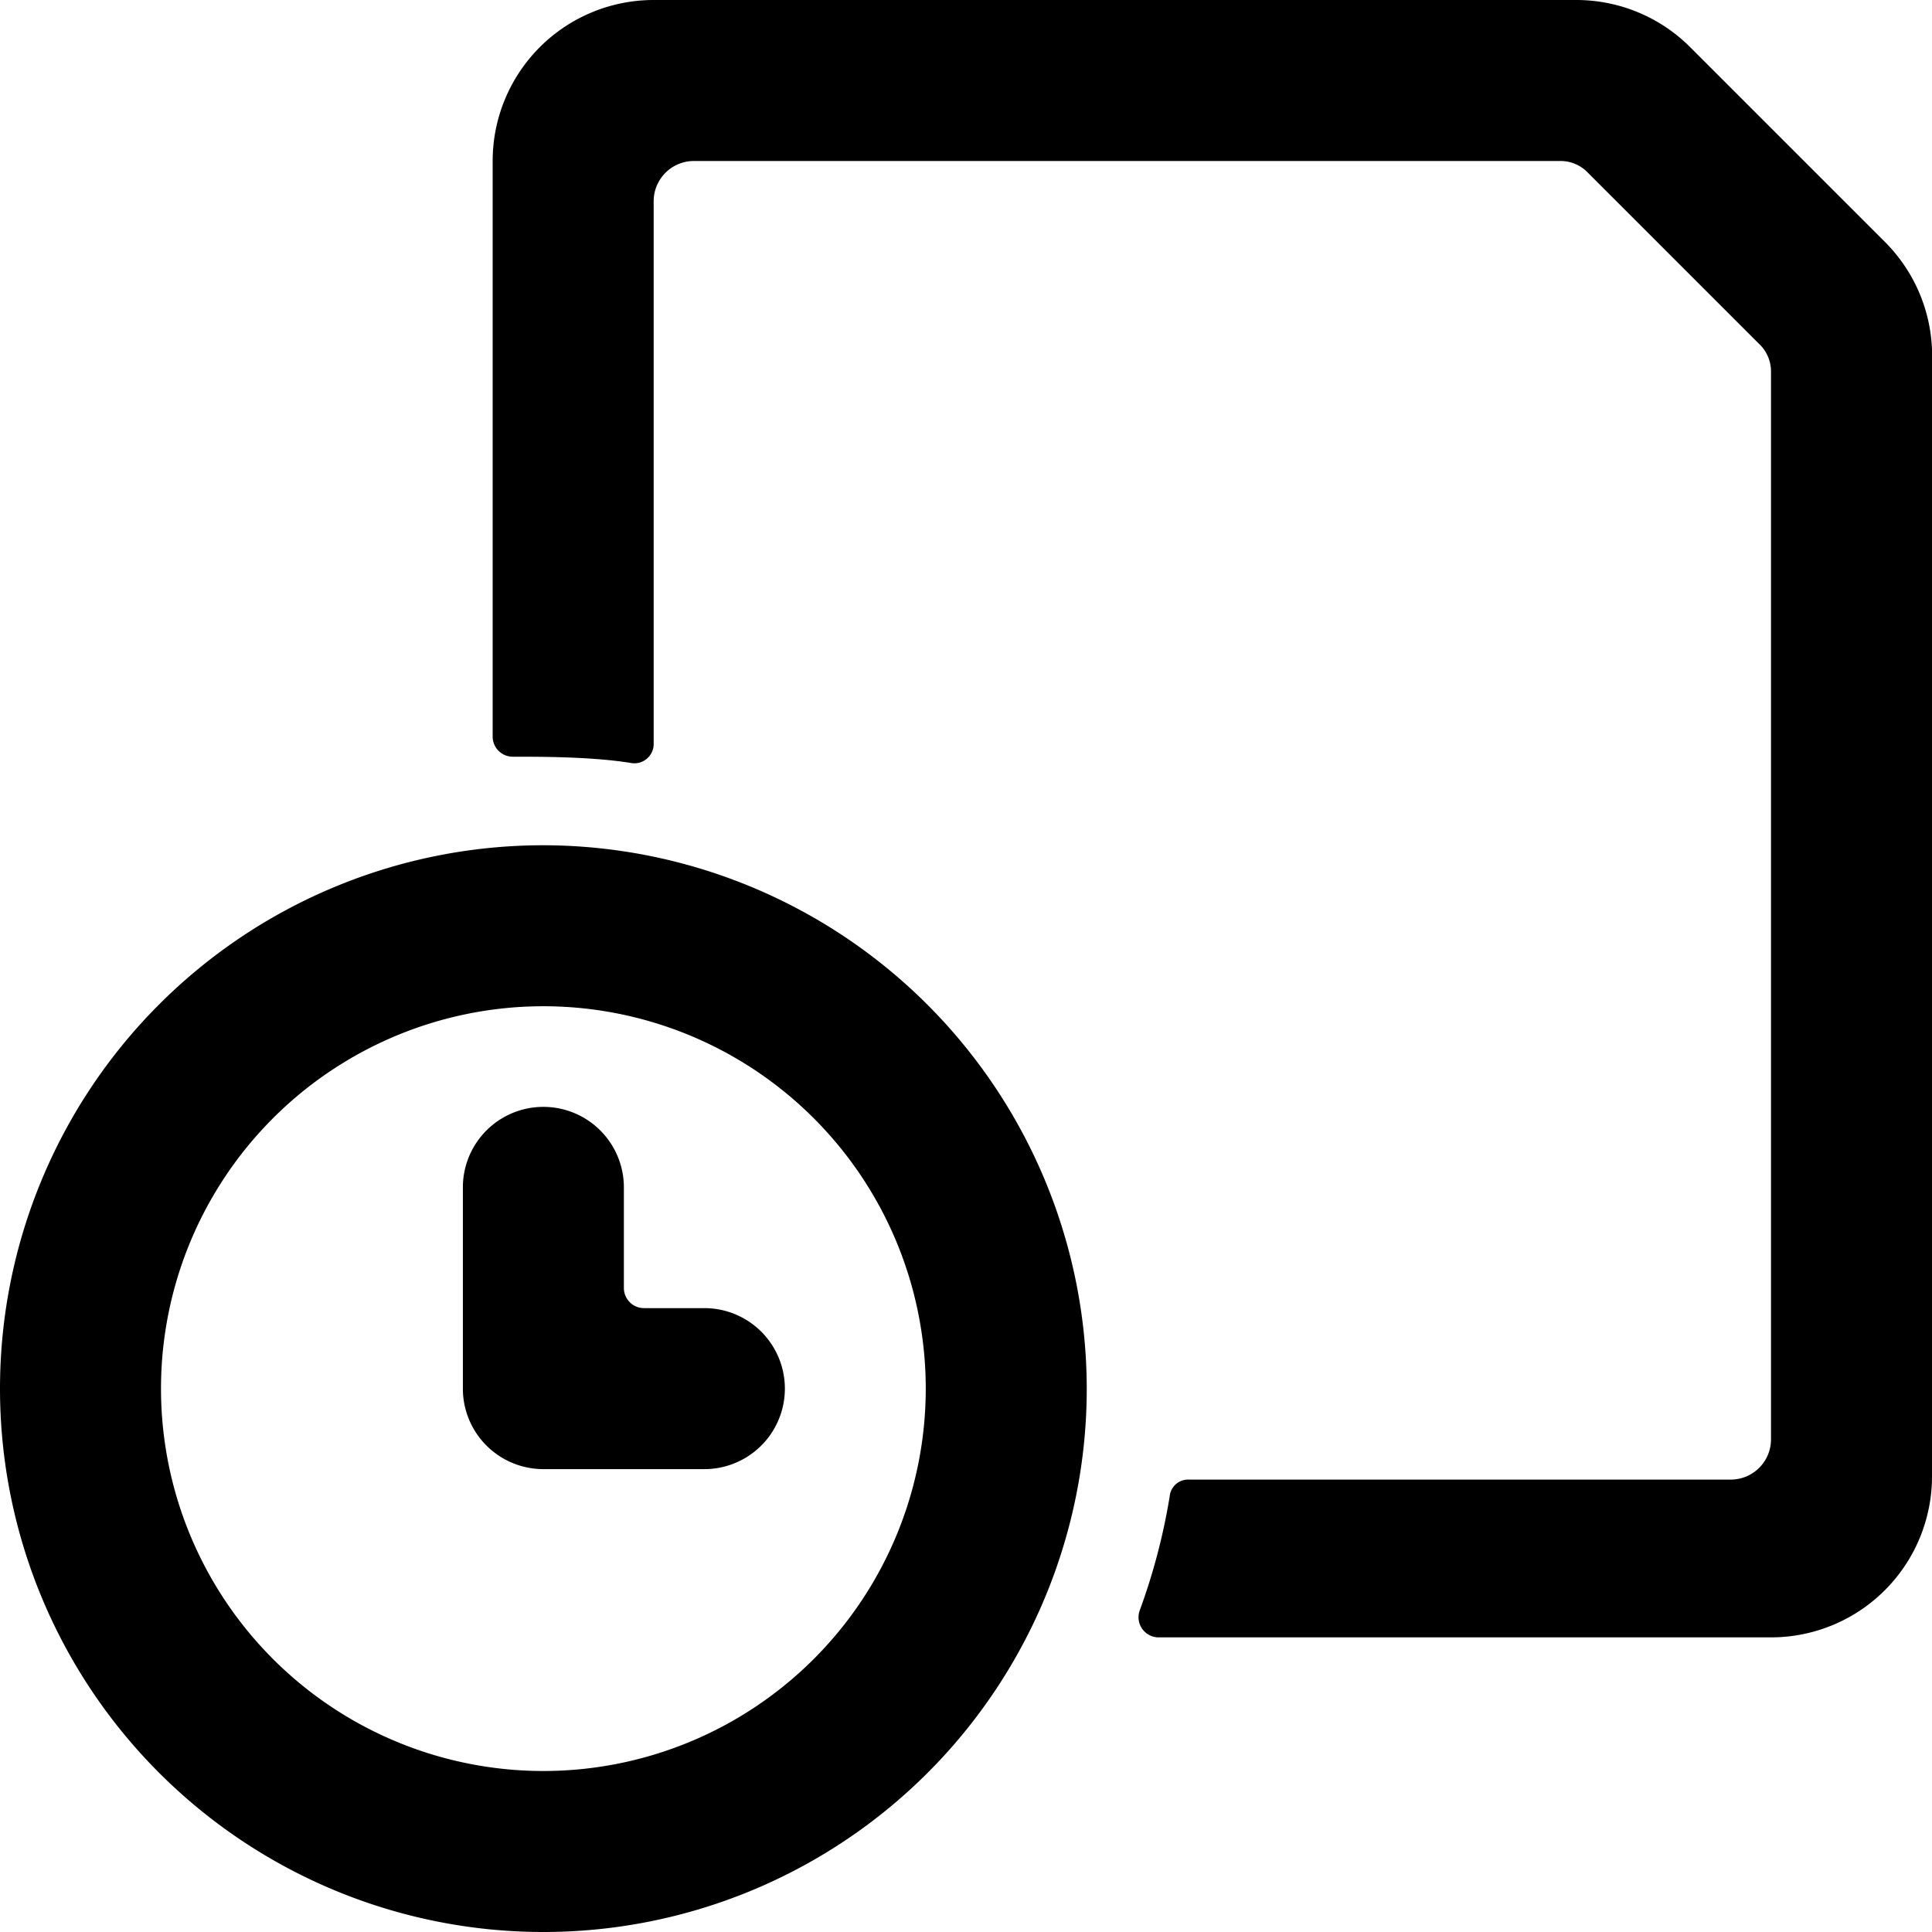
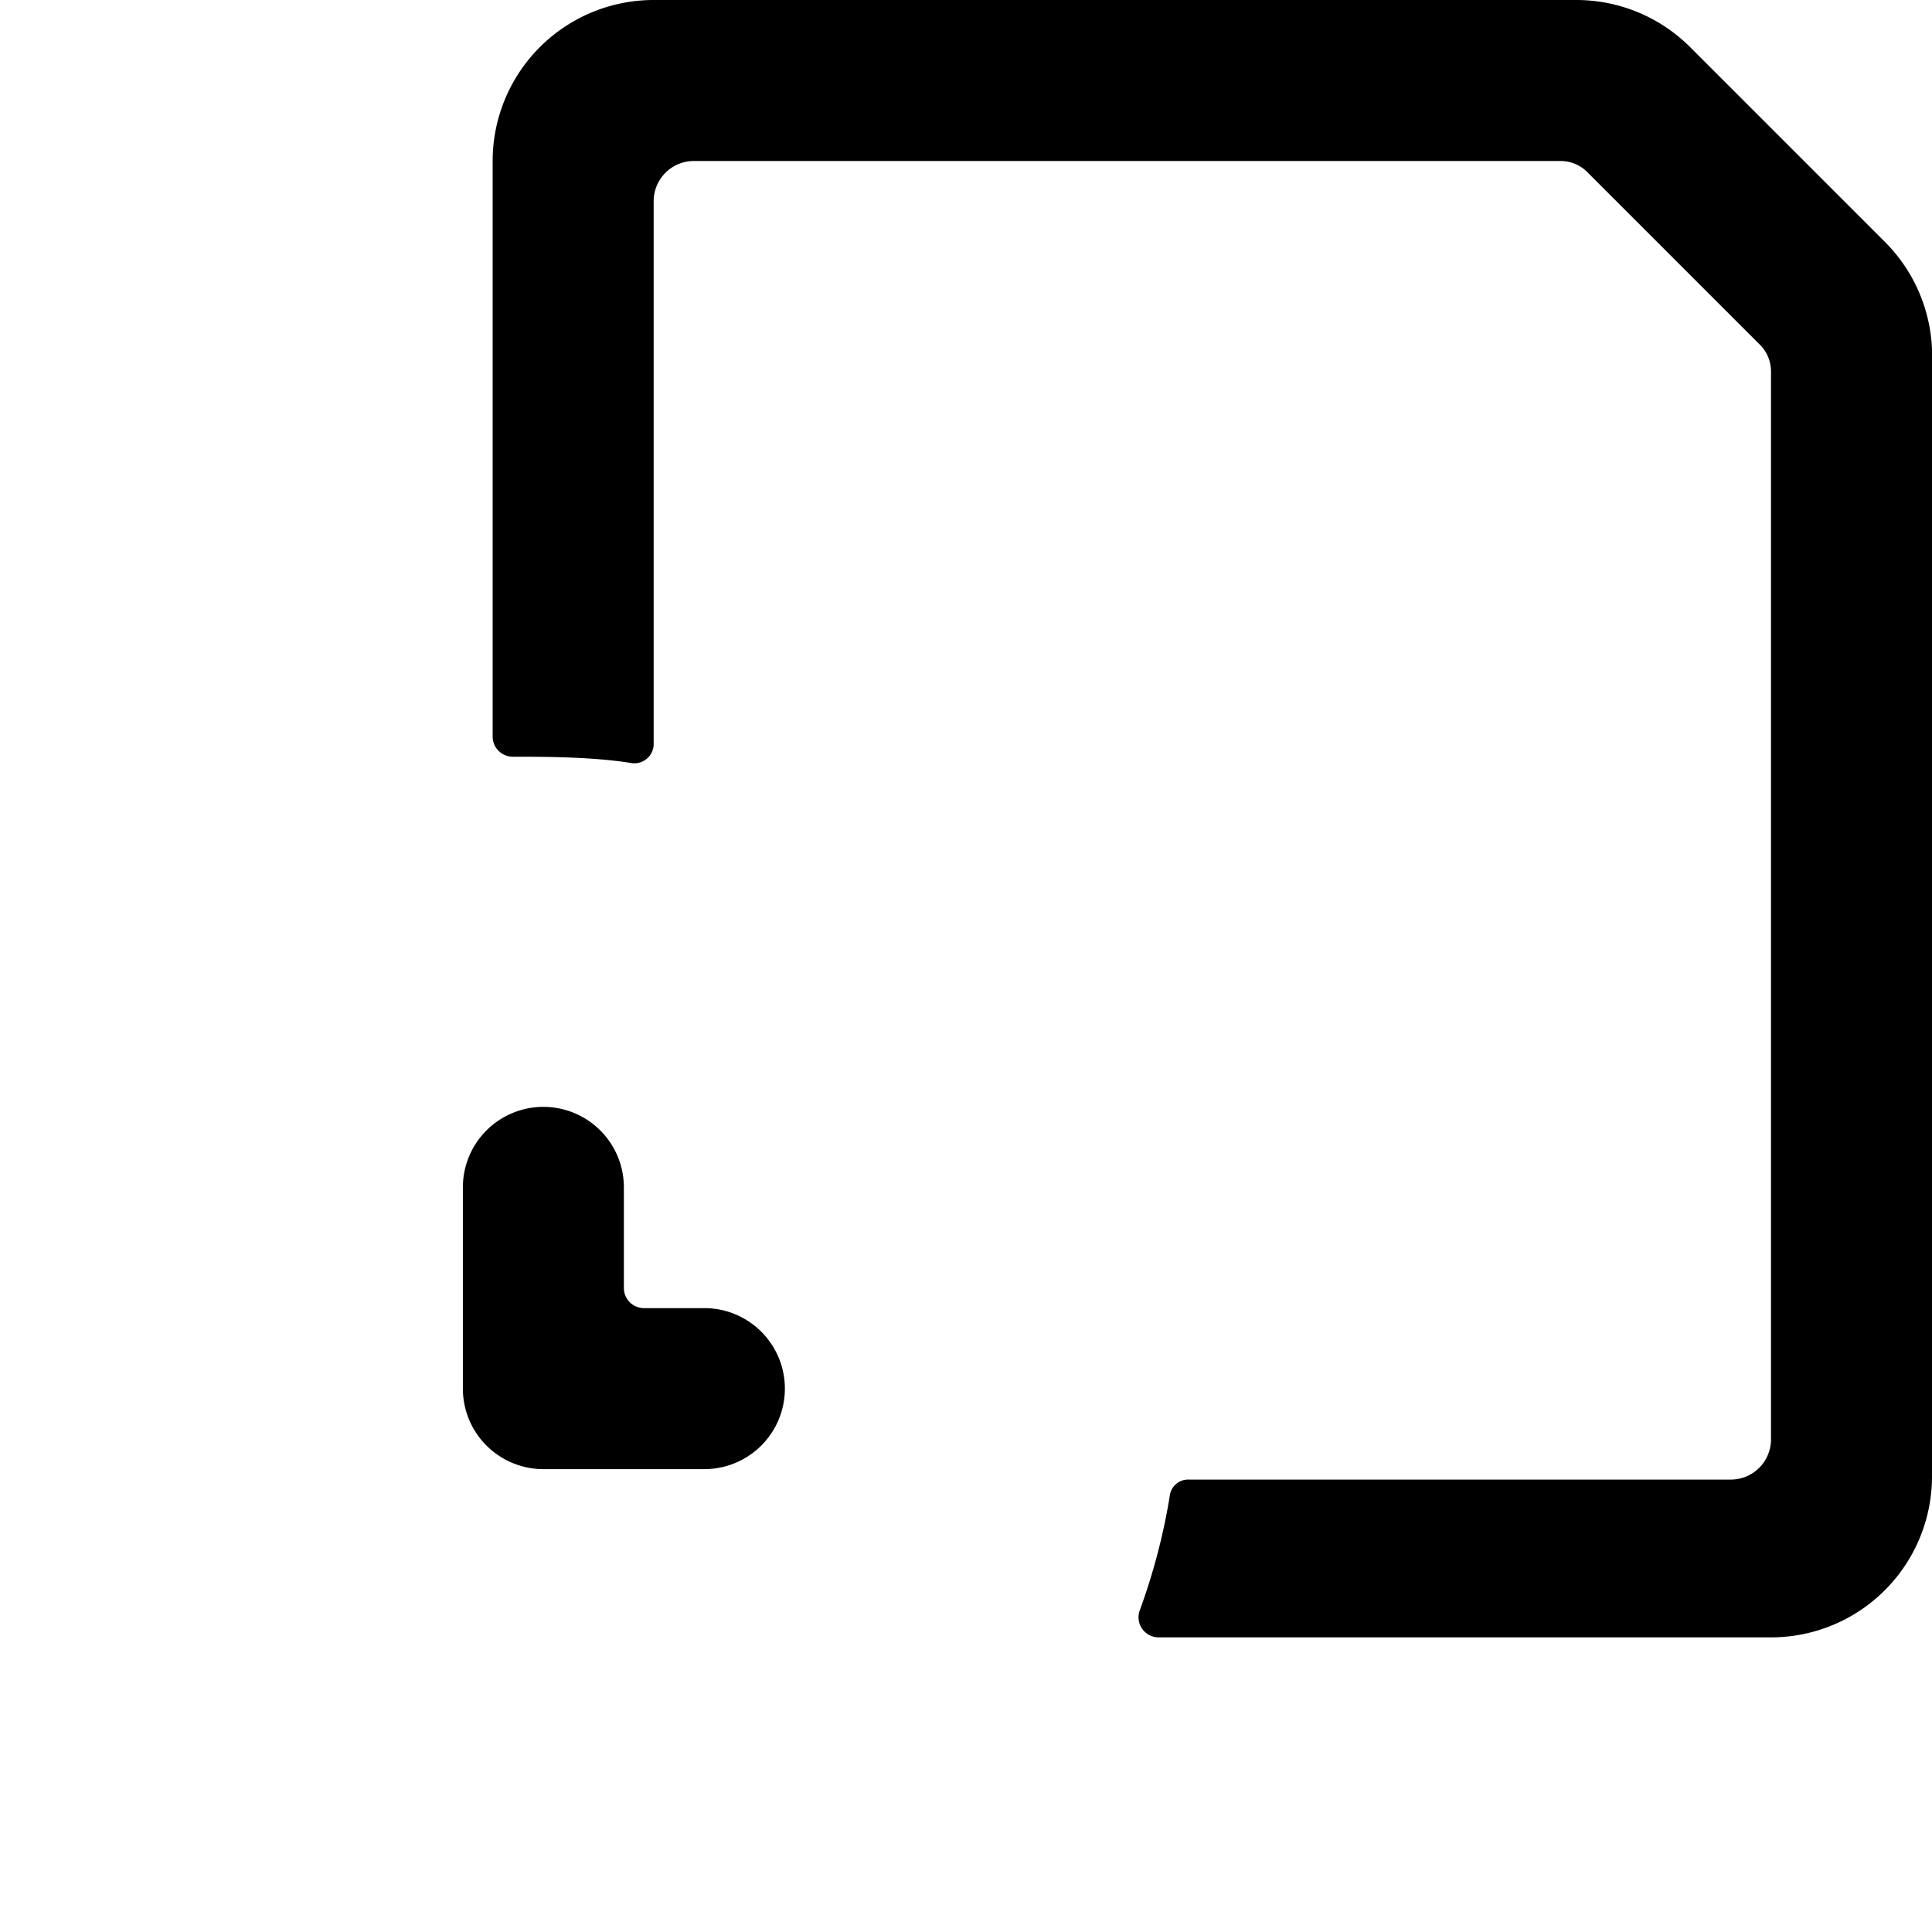
<svg xmlns="http://www.w3.org/2000/svg" viewBox="0 0 24 24">
  <g>
    <path d="M23.41 3 21 0.59A2 2 0 0 0 19.59 0H8.12a2 2 0 0 0 -2 2v7.15a0.25 0.25 0 0 0 0.25 0.25c0.36 0 1 0 1.48 0.08a0.24 0.24 0 0 0 0.27 -0.25V2.5a0.5 0.5 0 0 1 0.5 -0.5h10.76a0.47 0.47 0 0 1 0.35 0.15l2.12 2.12a0.47 0.47 0 0 1 0.15 0.35v13.26a0.5 0.5 0 0 1 -0.5 0.5h-6.73a0.23 0.23 0 0 0 -0.24 0.21 7.71 7.71 0 0 1 -0.37 1.41 0.25 0.25 0 0 0 0.23 0.34H22a2 2 0 0 0 2 -2v-14A2 2 0 0 0 23.41 3Z" fill="#000000" stroke-width="1" />
-     <path d="M6.75 10.5a6.75 6.75 0 1 0 6.75 6.75 6.76 6.76 0 0 0 -6.75 -6.75Zm0 11.5a4.75 4.75 0 1 1 4.75 -4.75A4.75 4.75 0 0 1 6.75 22Z" fill="#000000" stroke-width="1" />
    <path d="M8.75 16.25H8a0.25 0.25 0 0 1 -0.25 -0.25v-1.25a1 1 0 0 0 -2 0v2.5a1 1 0 0 0 1 1h2a1 1 0 0 0 0 -2Z" fill="#000000" stroke-width="1" />
  </g>
</svg>